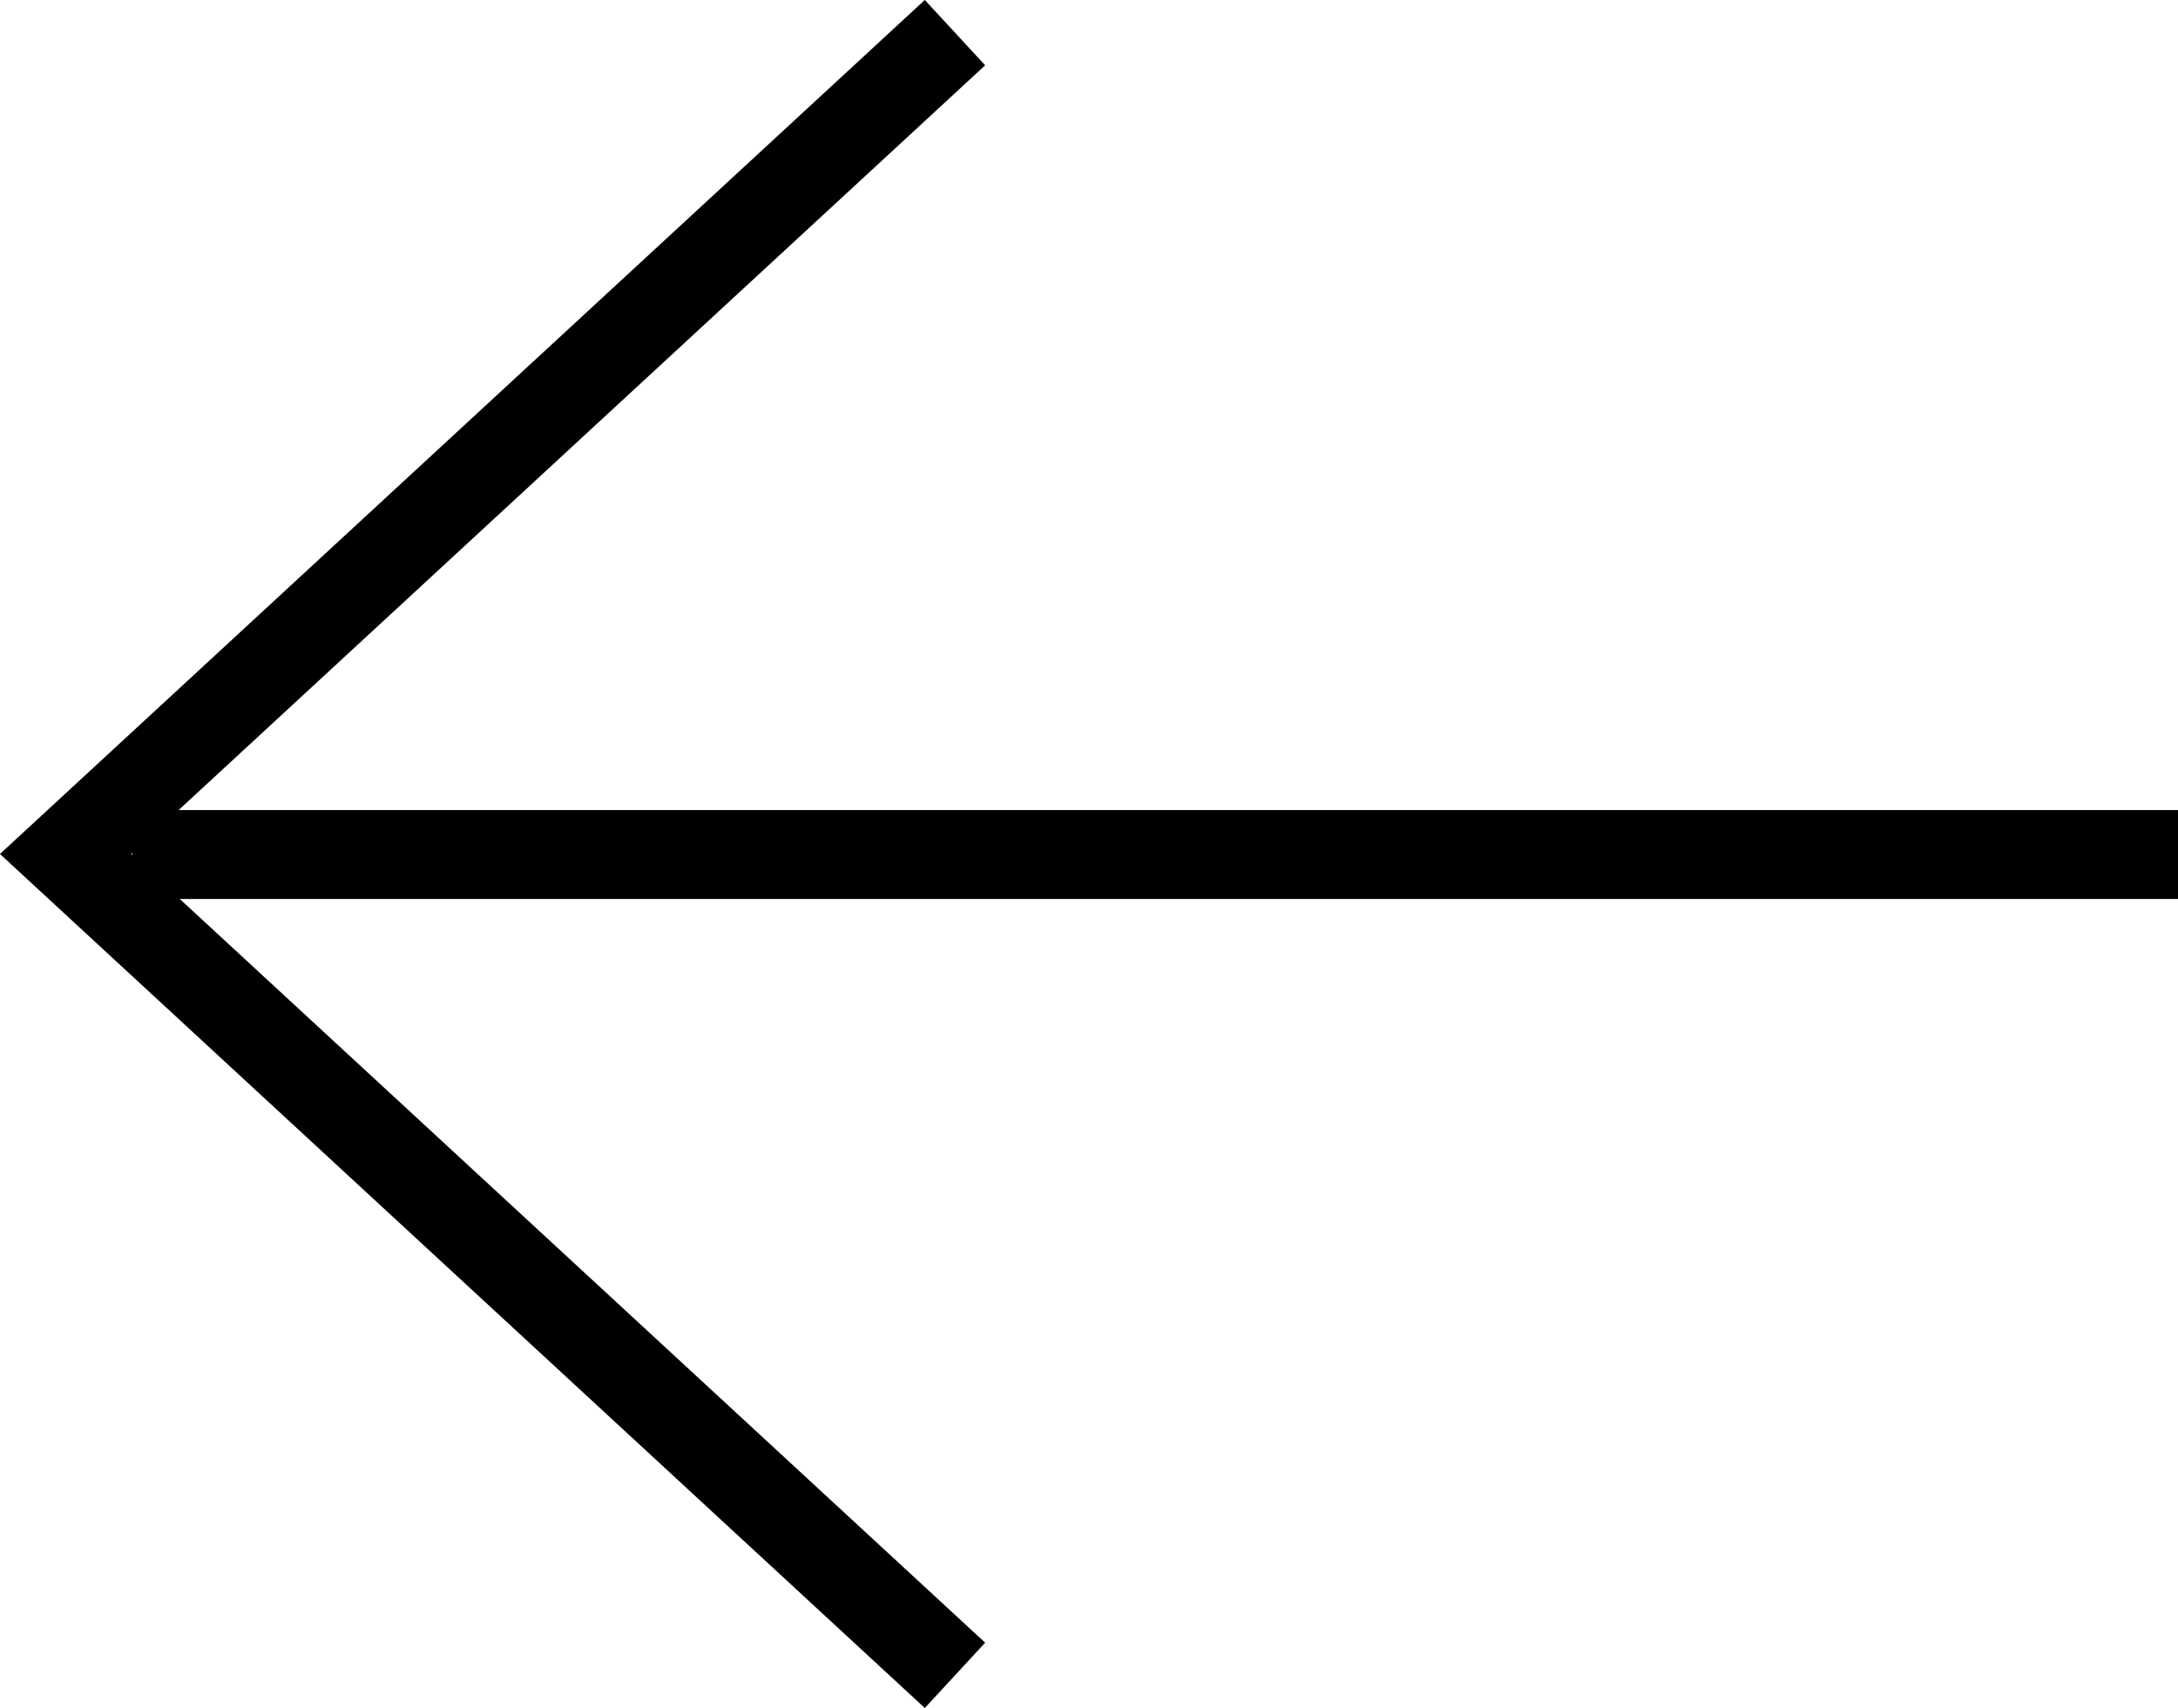
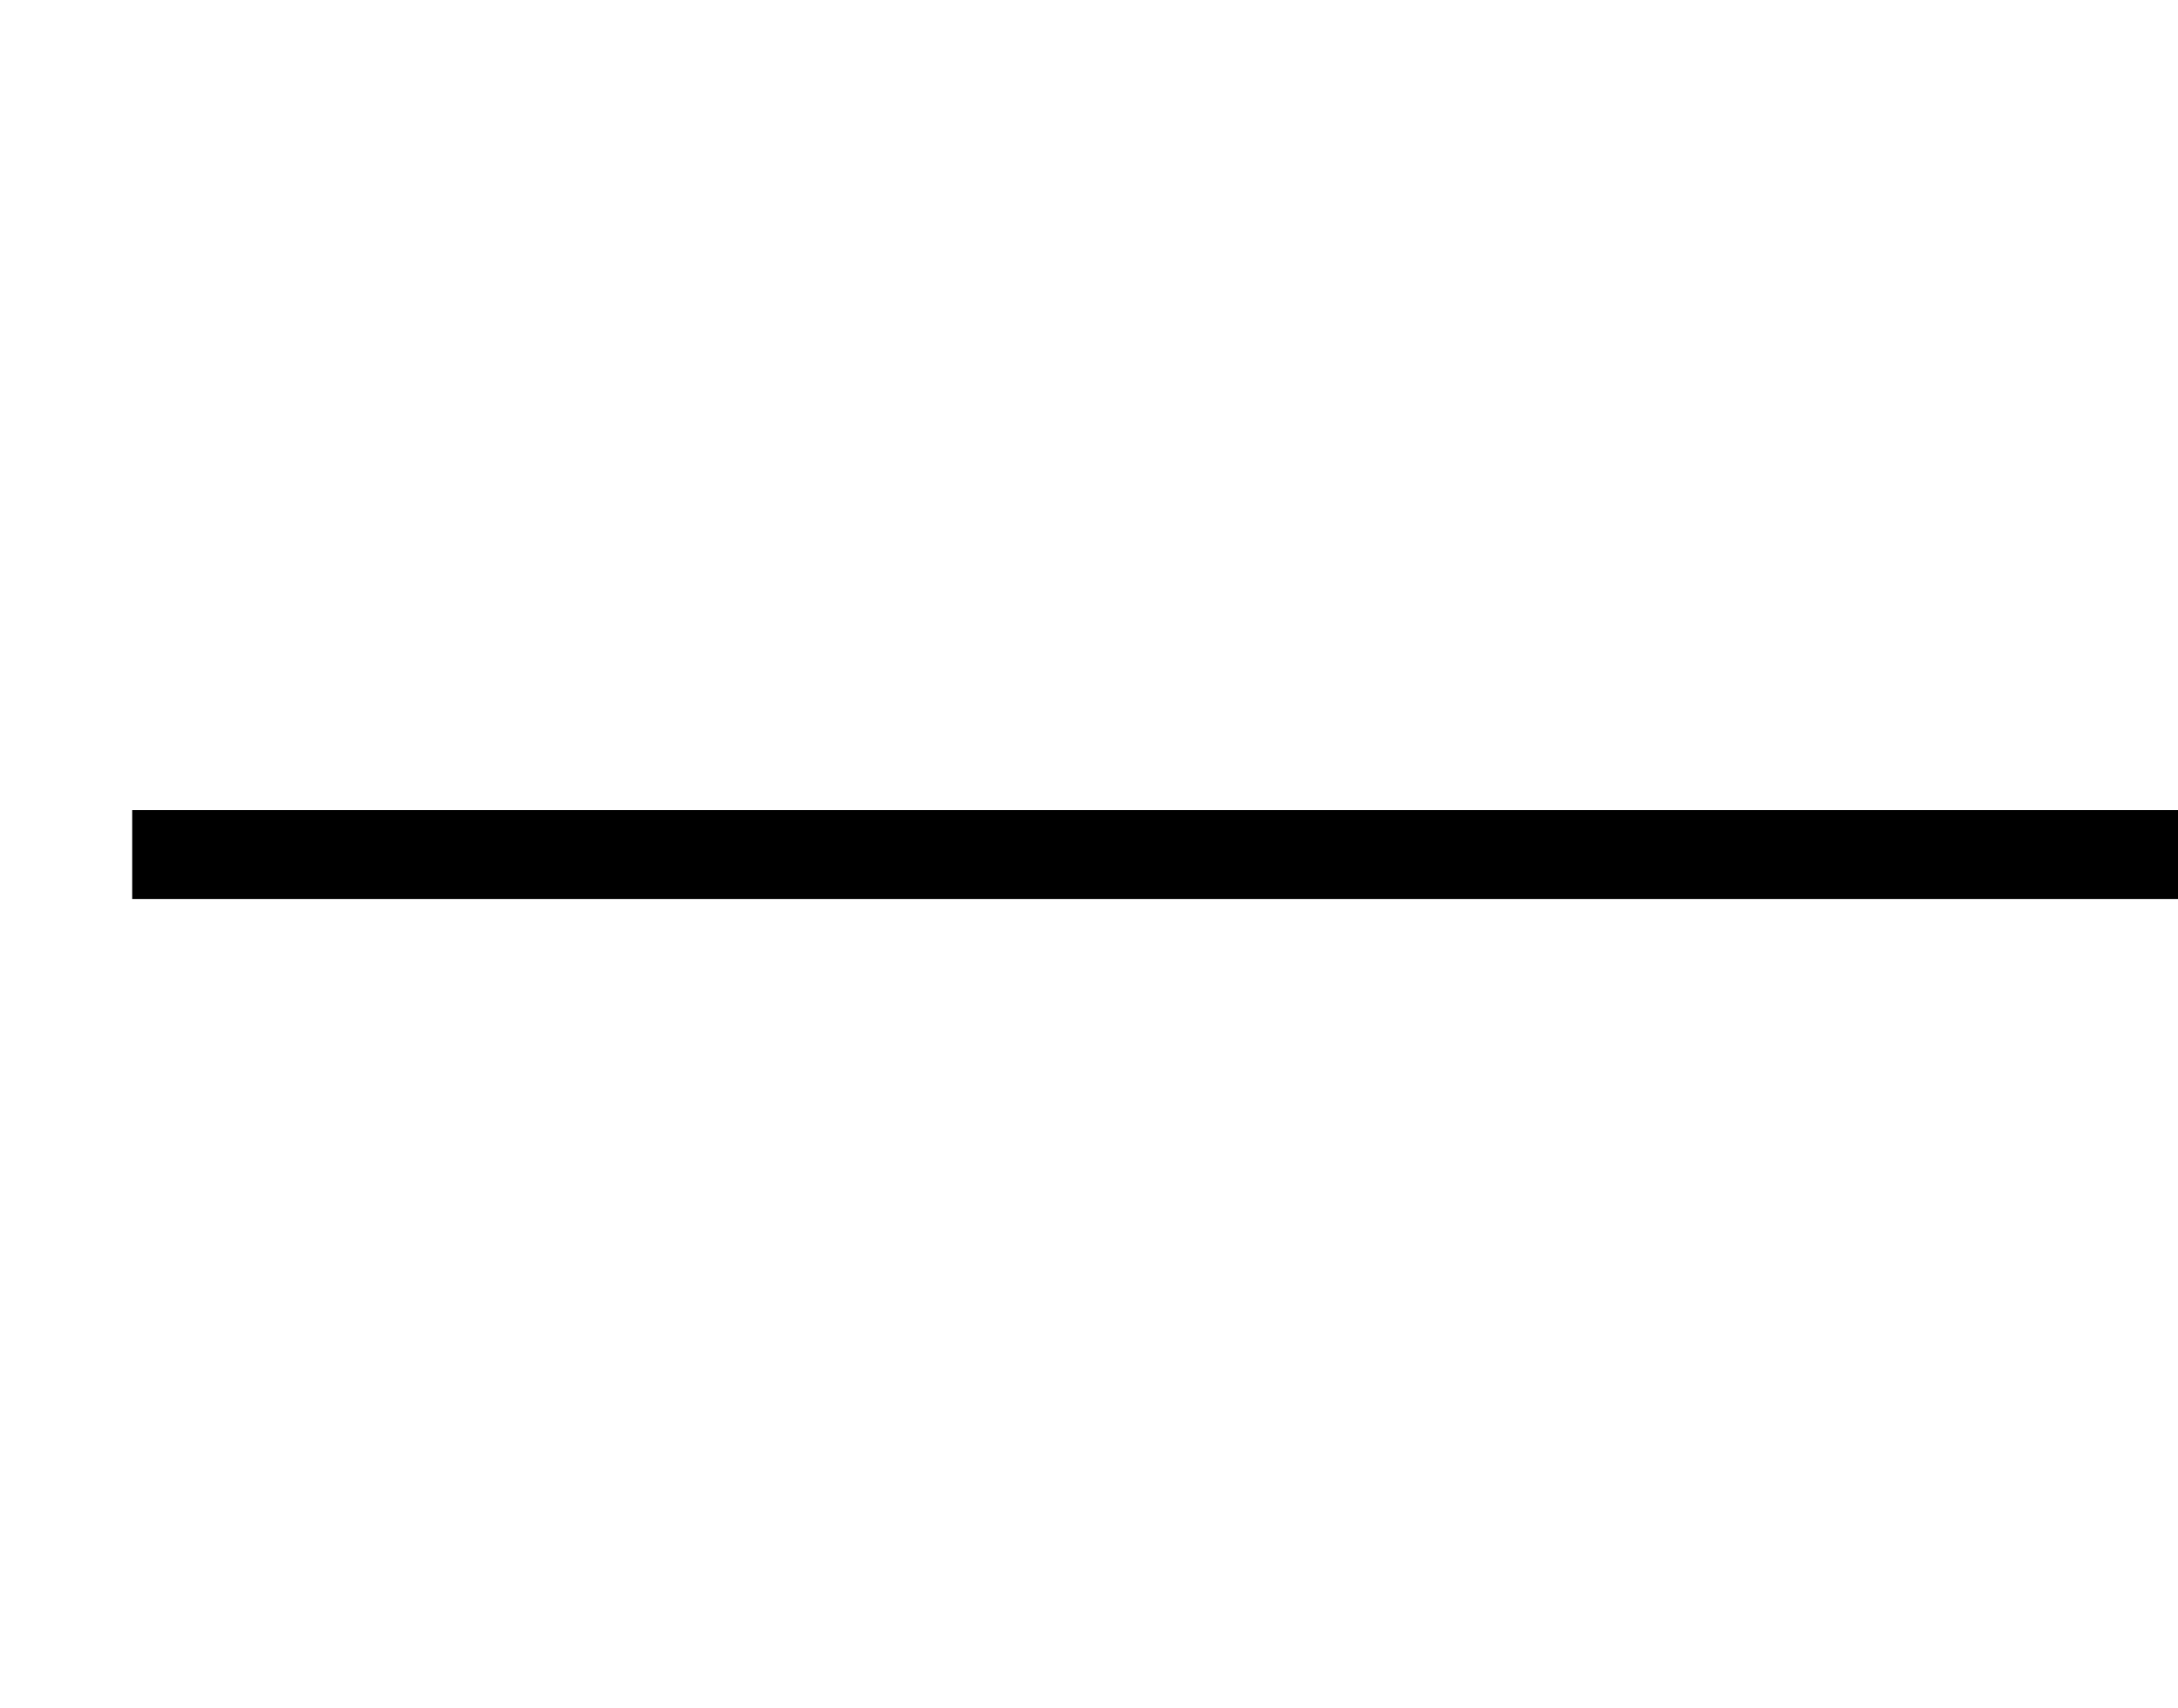
<svg xmlns="http://www.w3.org/2000/svg" viewBox="0 0 48.973 38.414">
  <defs>
    <style>
      .cls-1 {
        fill: none;
        stroke: #000000;
        stroke-width: 2px;
      }
    </style>
  </defs>
  <g id="Group_4180" data-name="Group 4180" transform="translate(-254.527 -315.281)">
-     <path id="Path_33003" data-name="Path 33003" class="cls-1" d="M-4753-5140l20,18.473-20,18.473" transform="translate(-4477 -4787.039) rotate(180)" />
    <g id="Group_4179" data-name="Group 4179">
      <line id="Line_691" data-name="Line 691" class="cls-1" x2="46" transform="translate(257.5 334.5)" />
    </g>
  </g>
</svg>